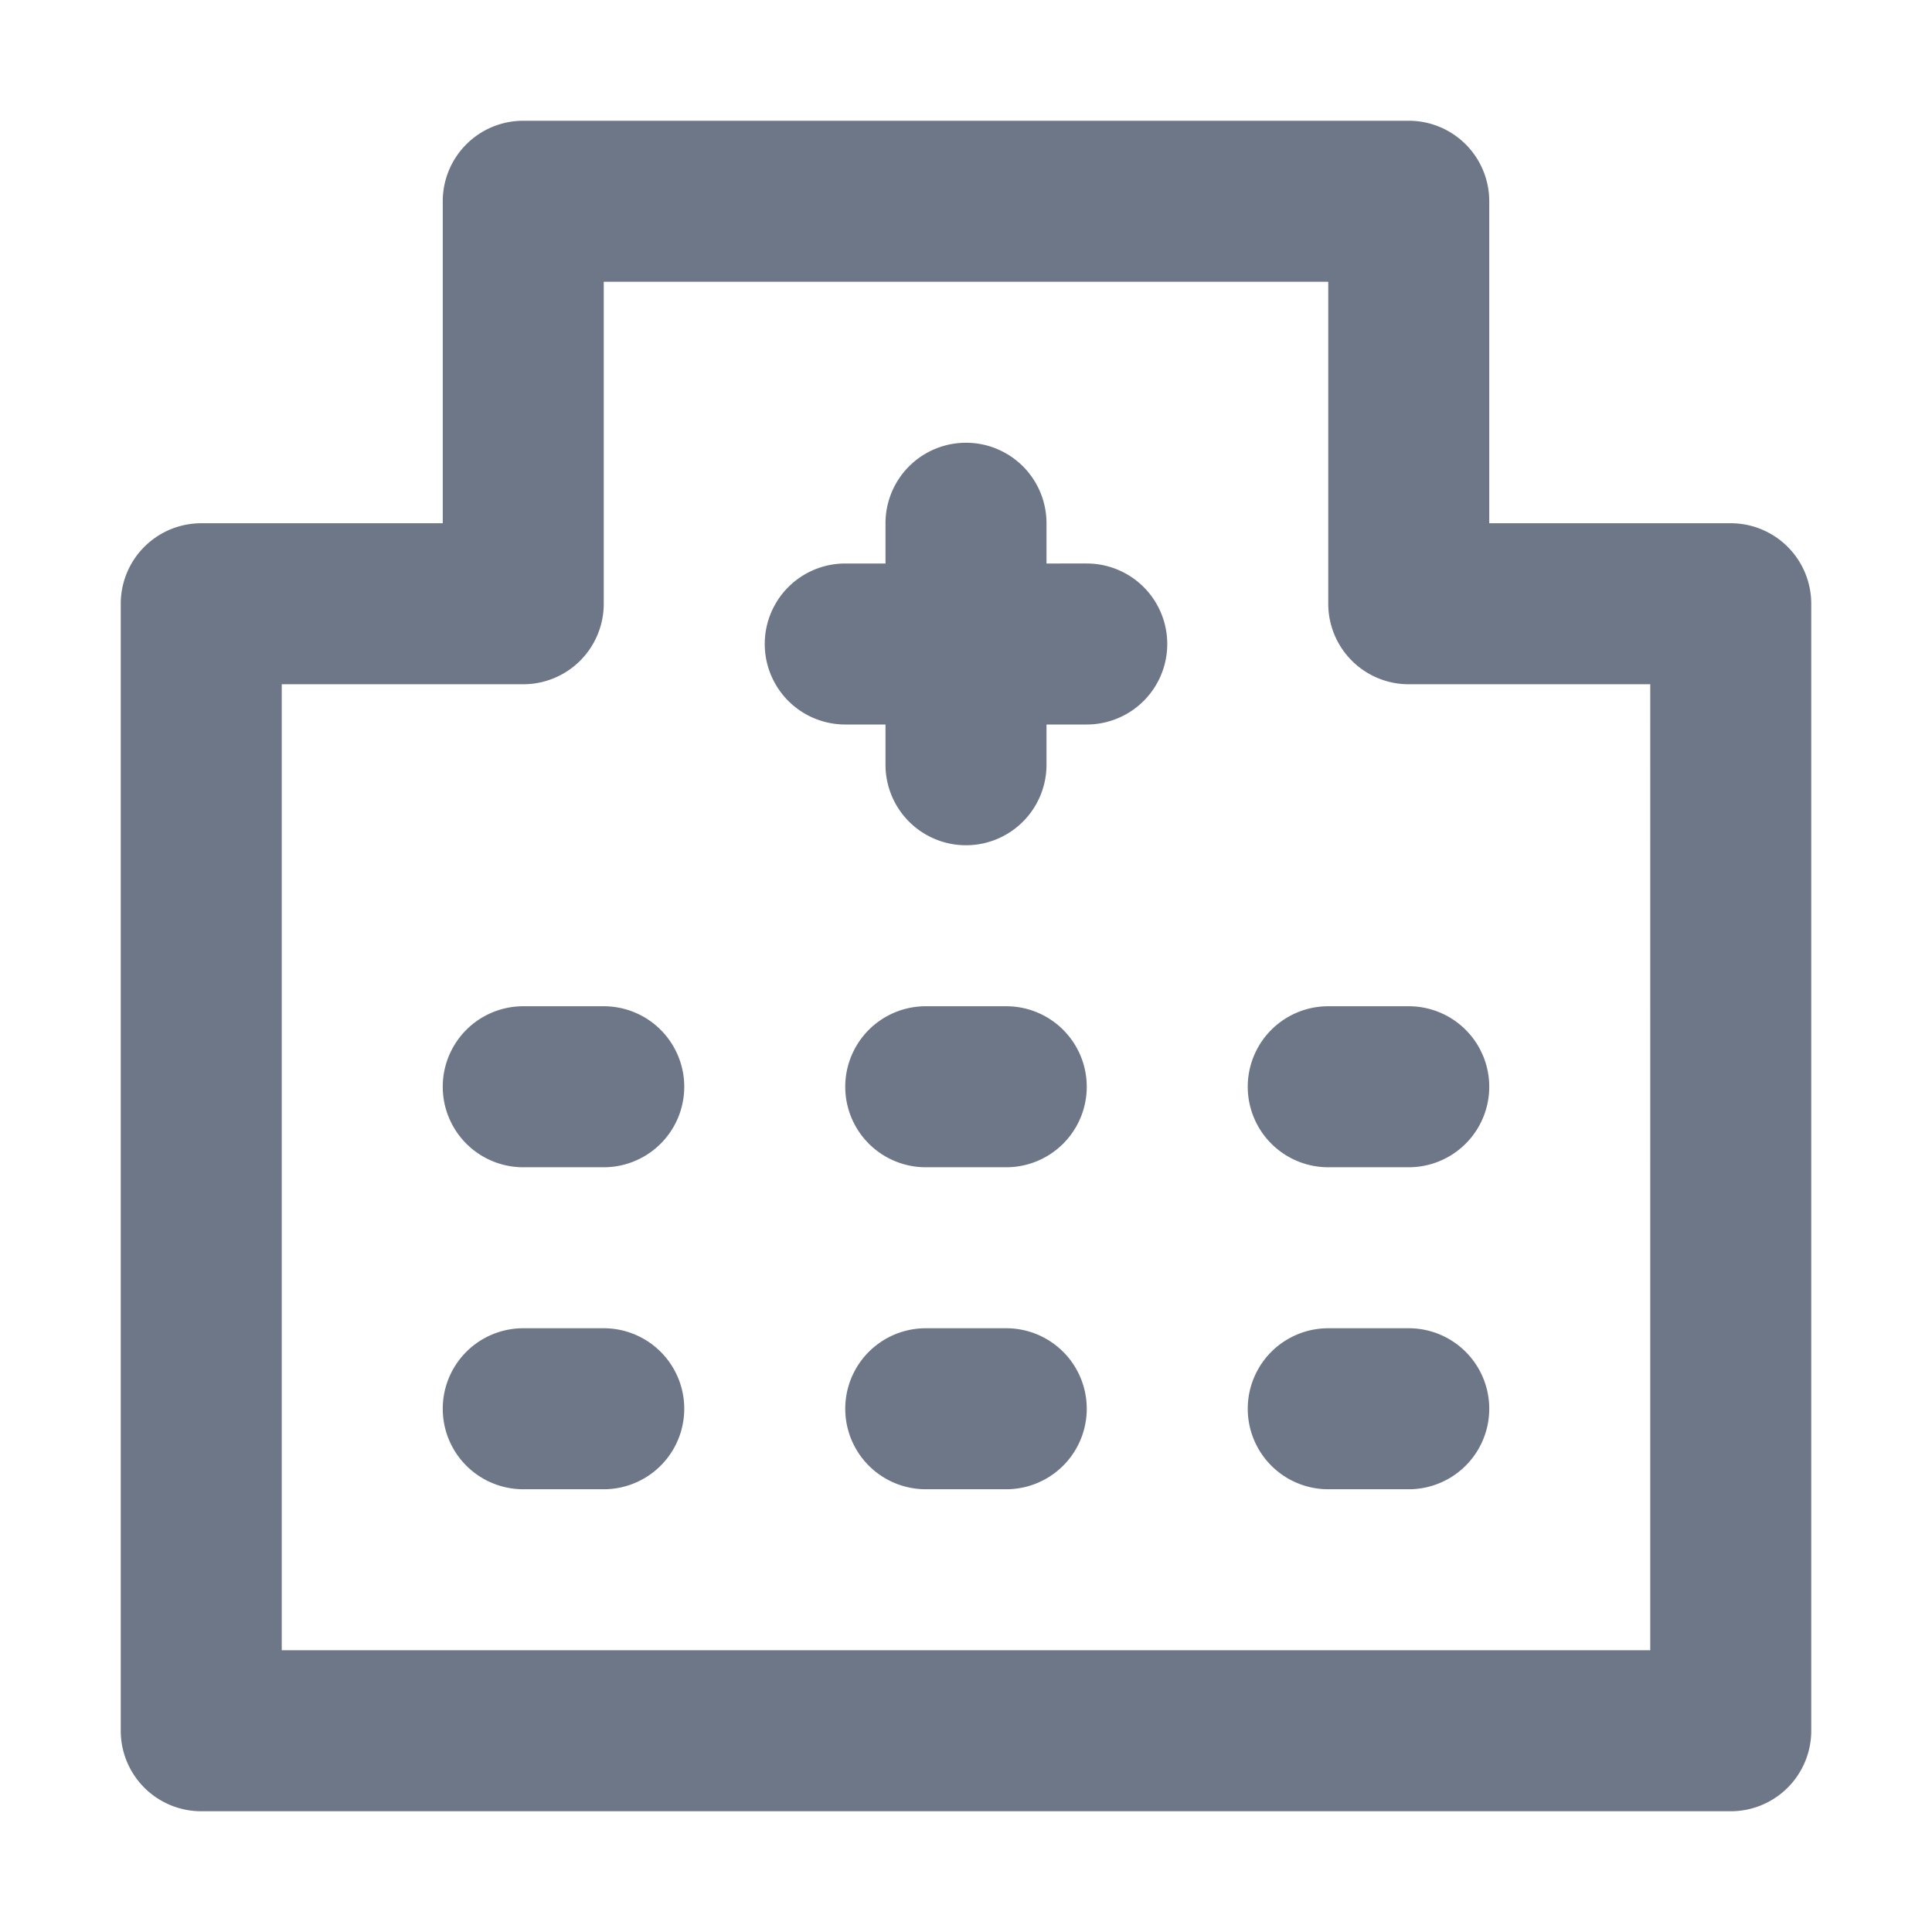
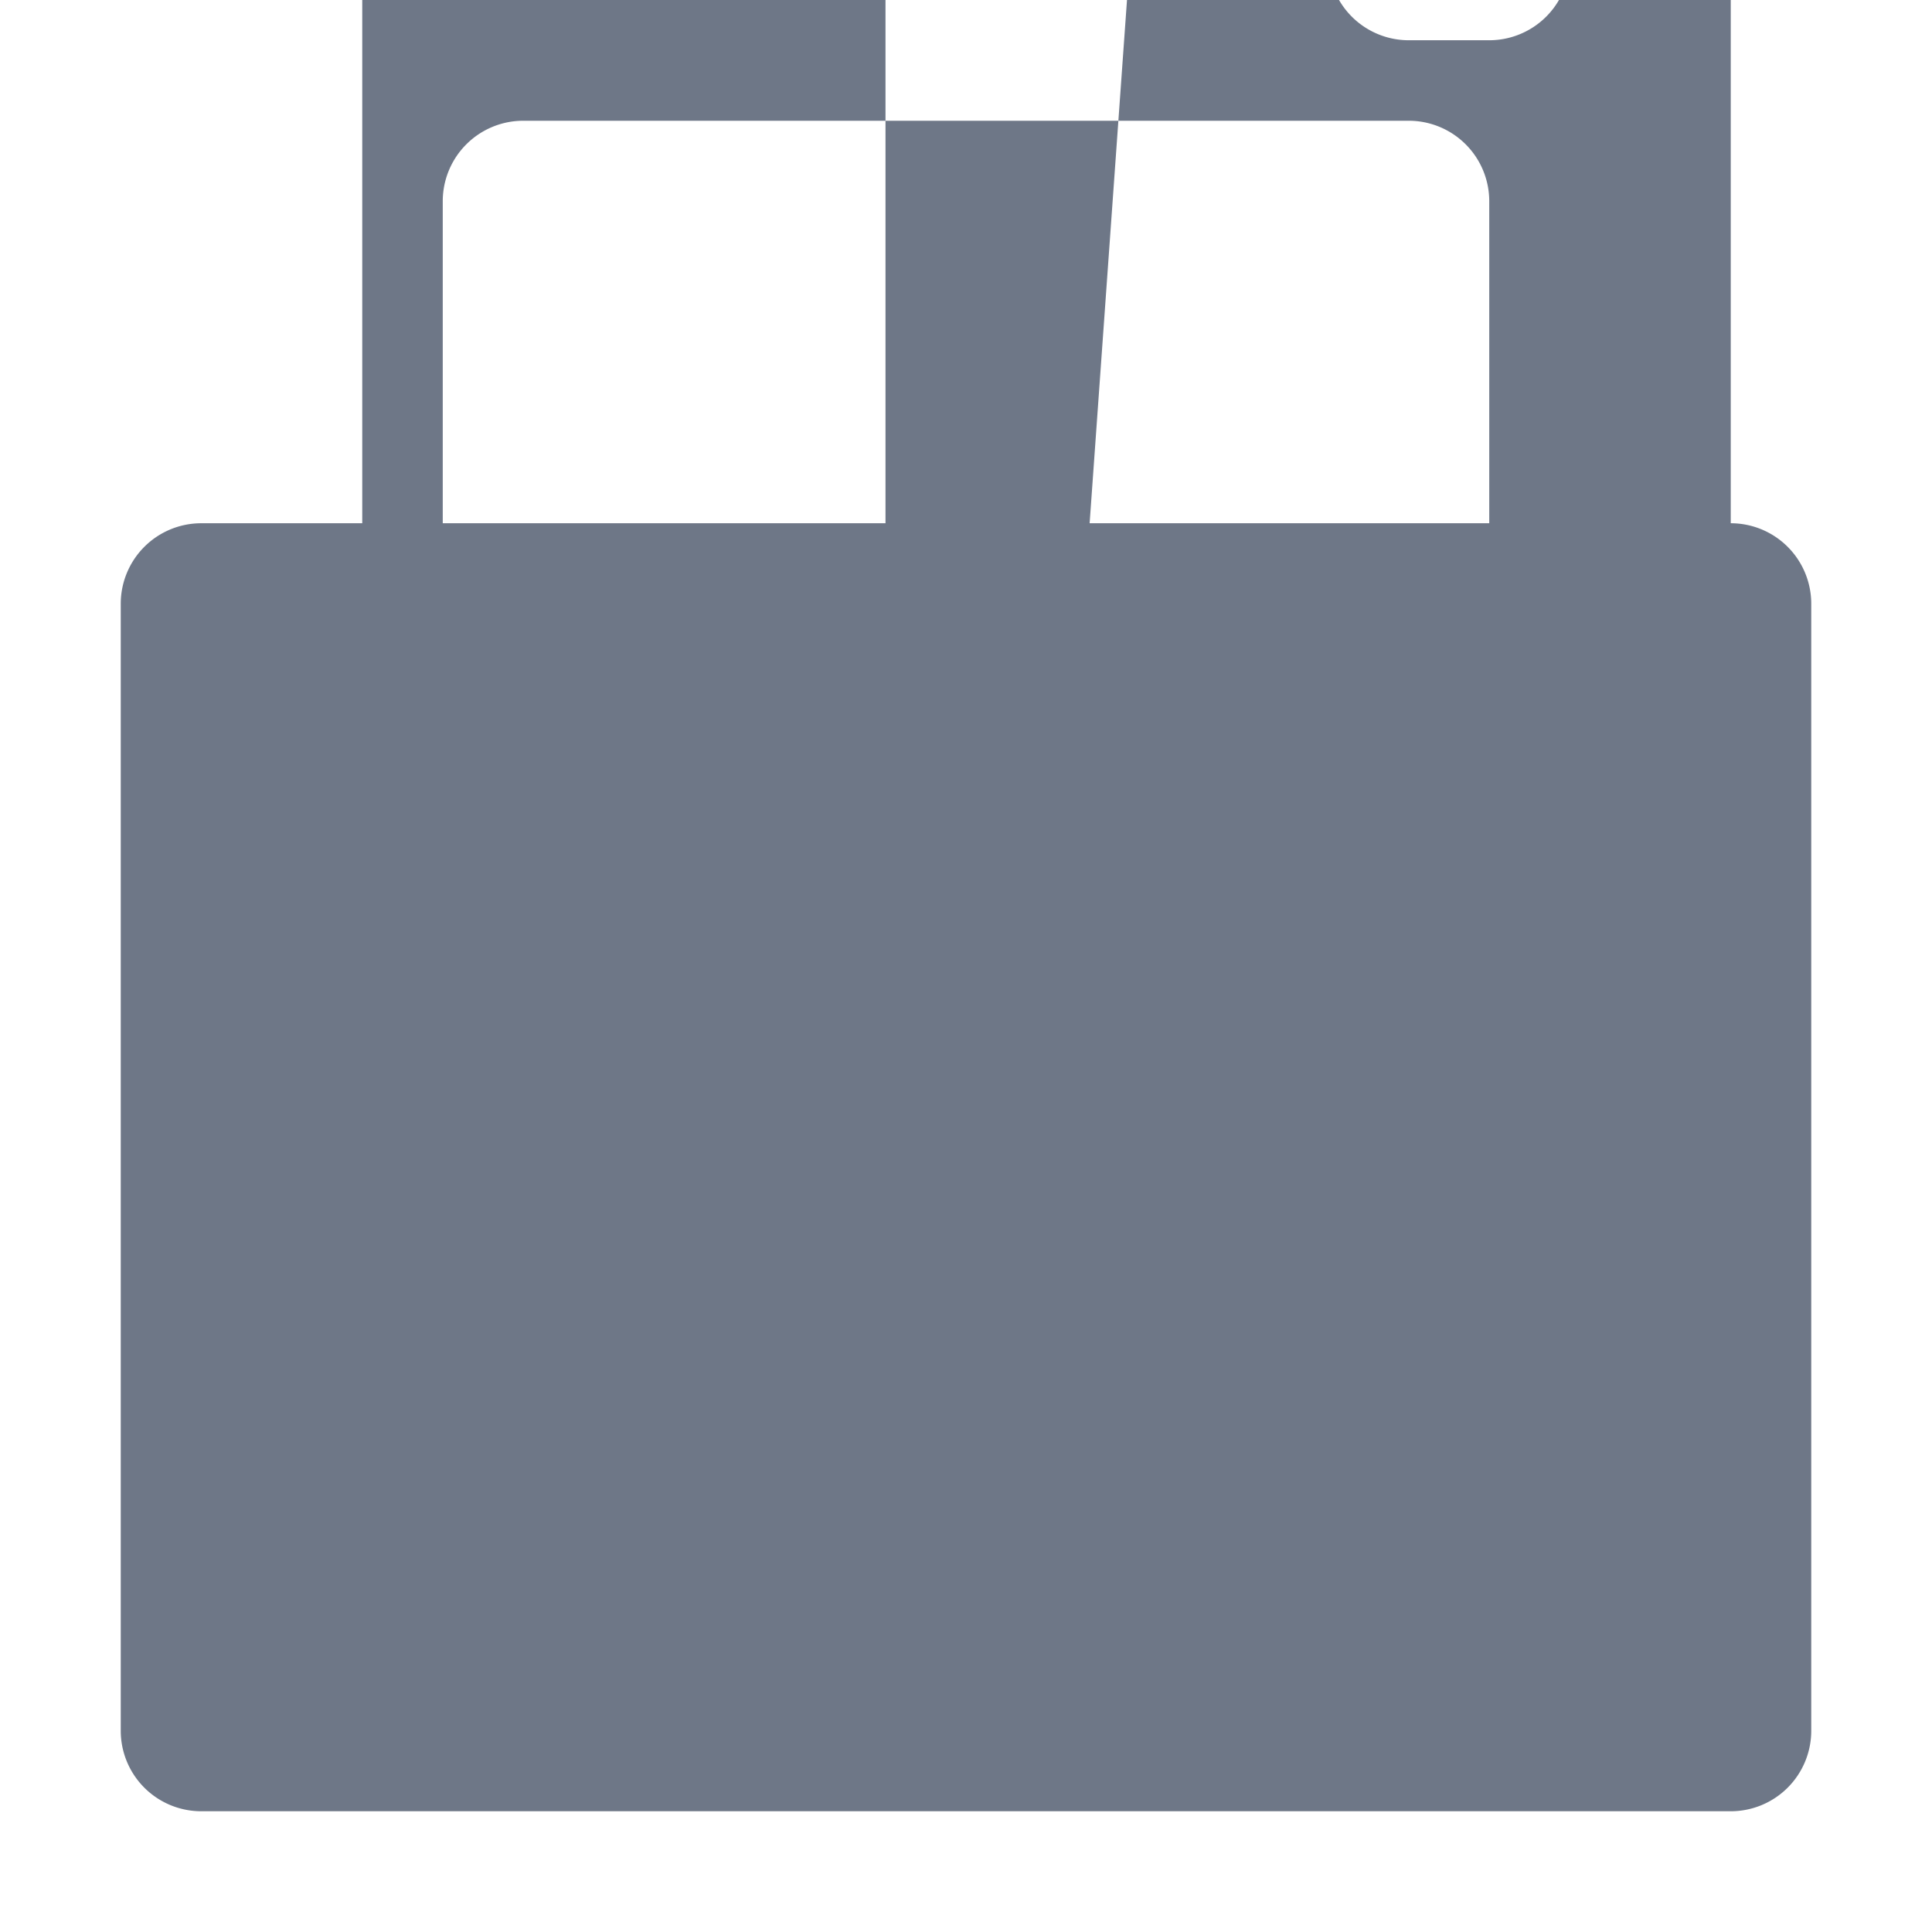
<svg xmlns="http://www.w3.org/2000/svg" width="24" height="24" viewBox="0 0 24 24">
-   <path fill="#6e7787" d="M12.5 16.5h-1a1 1 0 0 0 0 2h1a1 1 0 0 0 0-2m0-4h-1a1 1 0 0 0 0 2h1a1 1 0 0 0 0-2m-5 4h-1a1 1 0 0 0 0 2h1a1 1 0 0 0 0-2m0-4h-1a1 1 0 0 0 0 2h1a1 1 0 0 0 0-2m14-6h-3v-4a1 1 0 0 0-1-1h-11a1 1 0 0 0-1 1v4h-3a1 1 0 0 0-1 1v14a1 1 0 0 0 1 1h19a1 1 0 0 0 1-1v-14a1 1 0 0 0-1-1m-1 14h-17v-12h3a1 1 0 0 0 1-1v-4h9v4a1 1 0 0 0 1 1h3Zm-4-8a1 1 0 0 0 0 2h1a1 1 0 0 0 0-2Zm-3-5.5H13v-.5a1 1 0 0 0-2 0V7h-.5a1 1 0 0 0 0 2h.5v.5a1 1 0 0 0 2 0V9h.5a1 1 0 0 0 0-2m4 9.5h-1a1 1 0 0 0 0 2h1a1 1 0 0 0 0-2" />
+   <path fill="#6e7787" d="M12.5 16.5h-1a1 1 0 0 0 0 2h1a1 1 0 0 0 0-2m0-4h-1a1 1 0 0 0 0 2h1a1 1 0 0 0 0-2m-5 4h-1a1 1 0 0 0 0 2h1a1 1 0 0 0 0-2m0-4h-1a1 1 0 0 0 0 2h1a1 1 0 0 0 0-2m14-6h-3v-4a1 1 0 0 0-1-1h-11a1 1 0 0 0-1 1v4h-3a1 1 0 0 0-1 1v14a1 1 0 0 0 1 1h19a1 1 0 0 0 1-1v-14a1 1 0 0 0-1-1h-17v-12h3a1 1 0 0 0 1-1v-4h9v4a1 1 0 0 0 1 1h3Zm-4-8a1 1 0 0 0 0 2h1a1 1 0 0 0 0-2Zm-3-5.5H13v-.5a1 1 0 0 0-2 0V7h-.5a1 1 0 0 0 0 2h.5v.5a1 1 0 0 0 2 0V9h.5a1 1 0 0 0 0-2m4 9.5h-1a1 1 0 0 0 0 2h1a1 1 0 0 0 0-2" />
</svg>